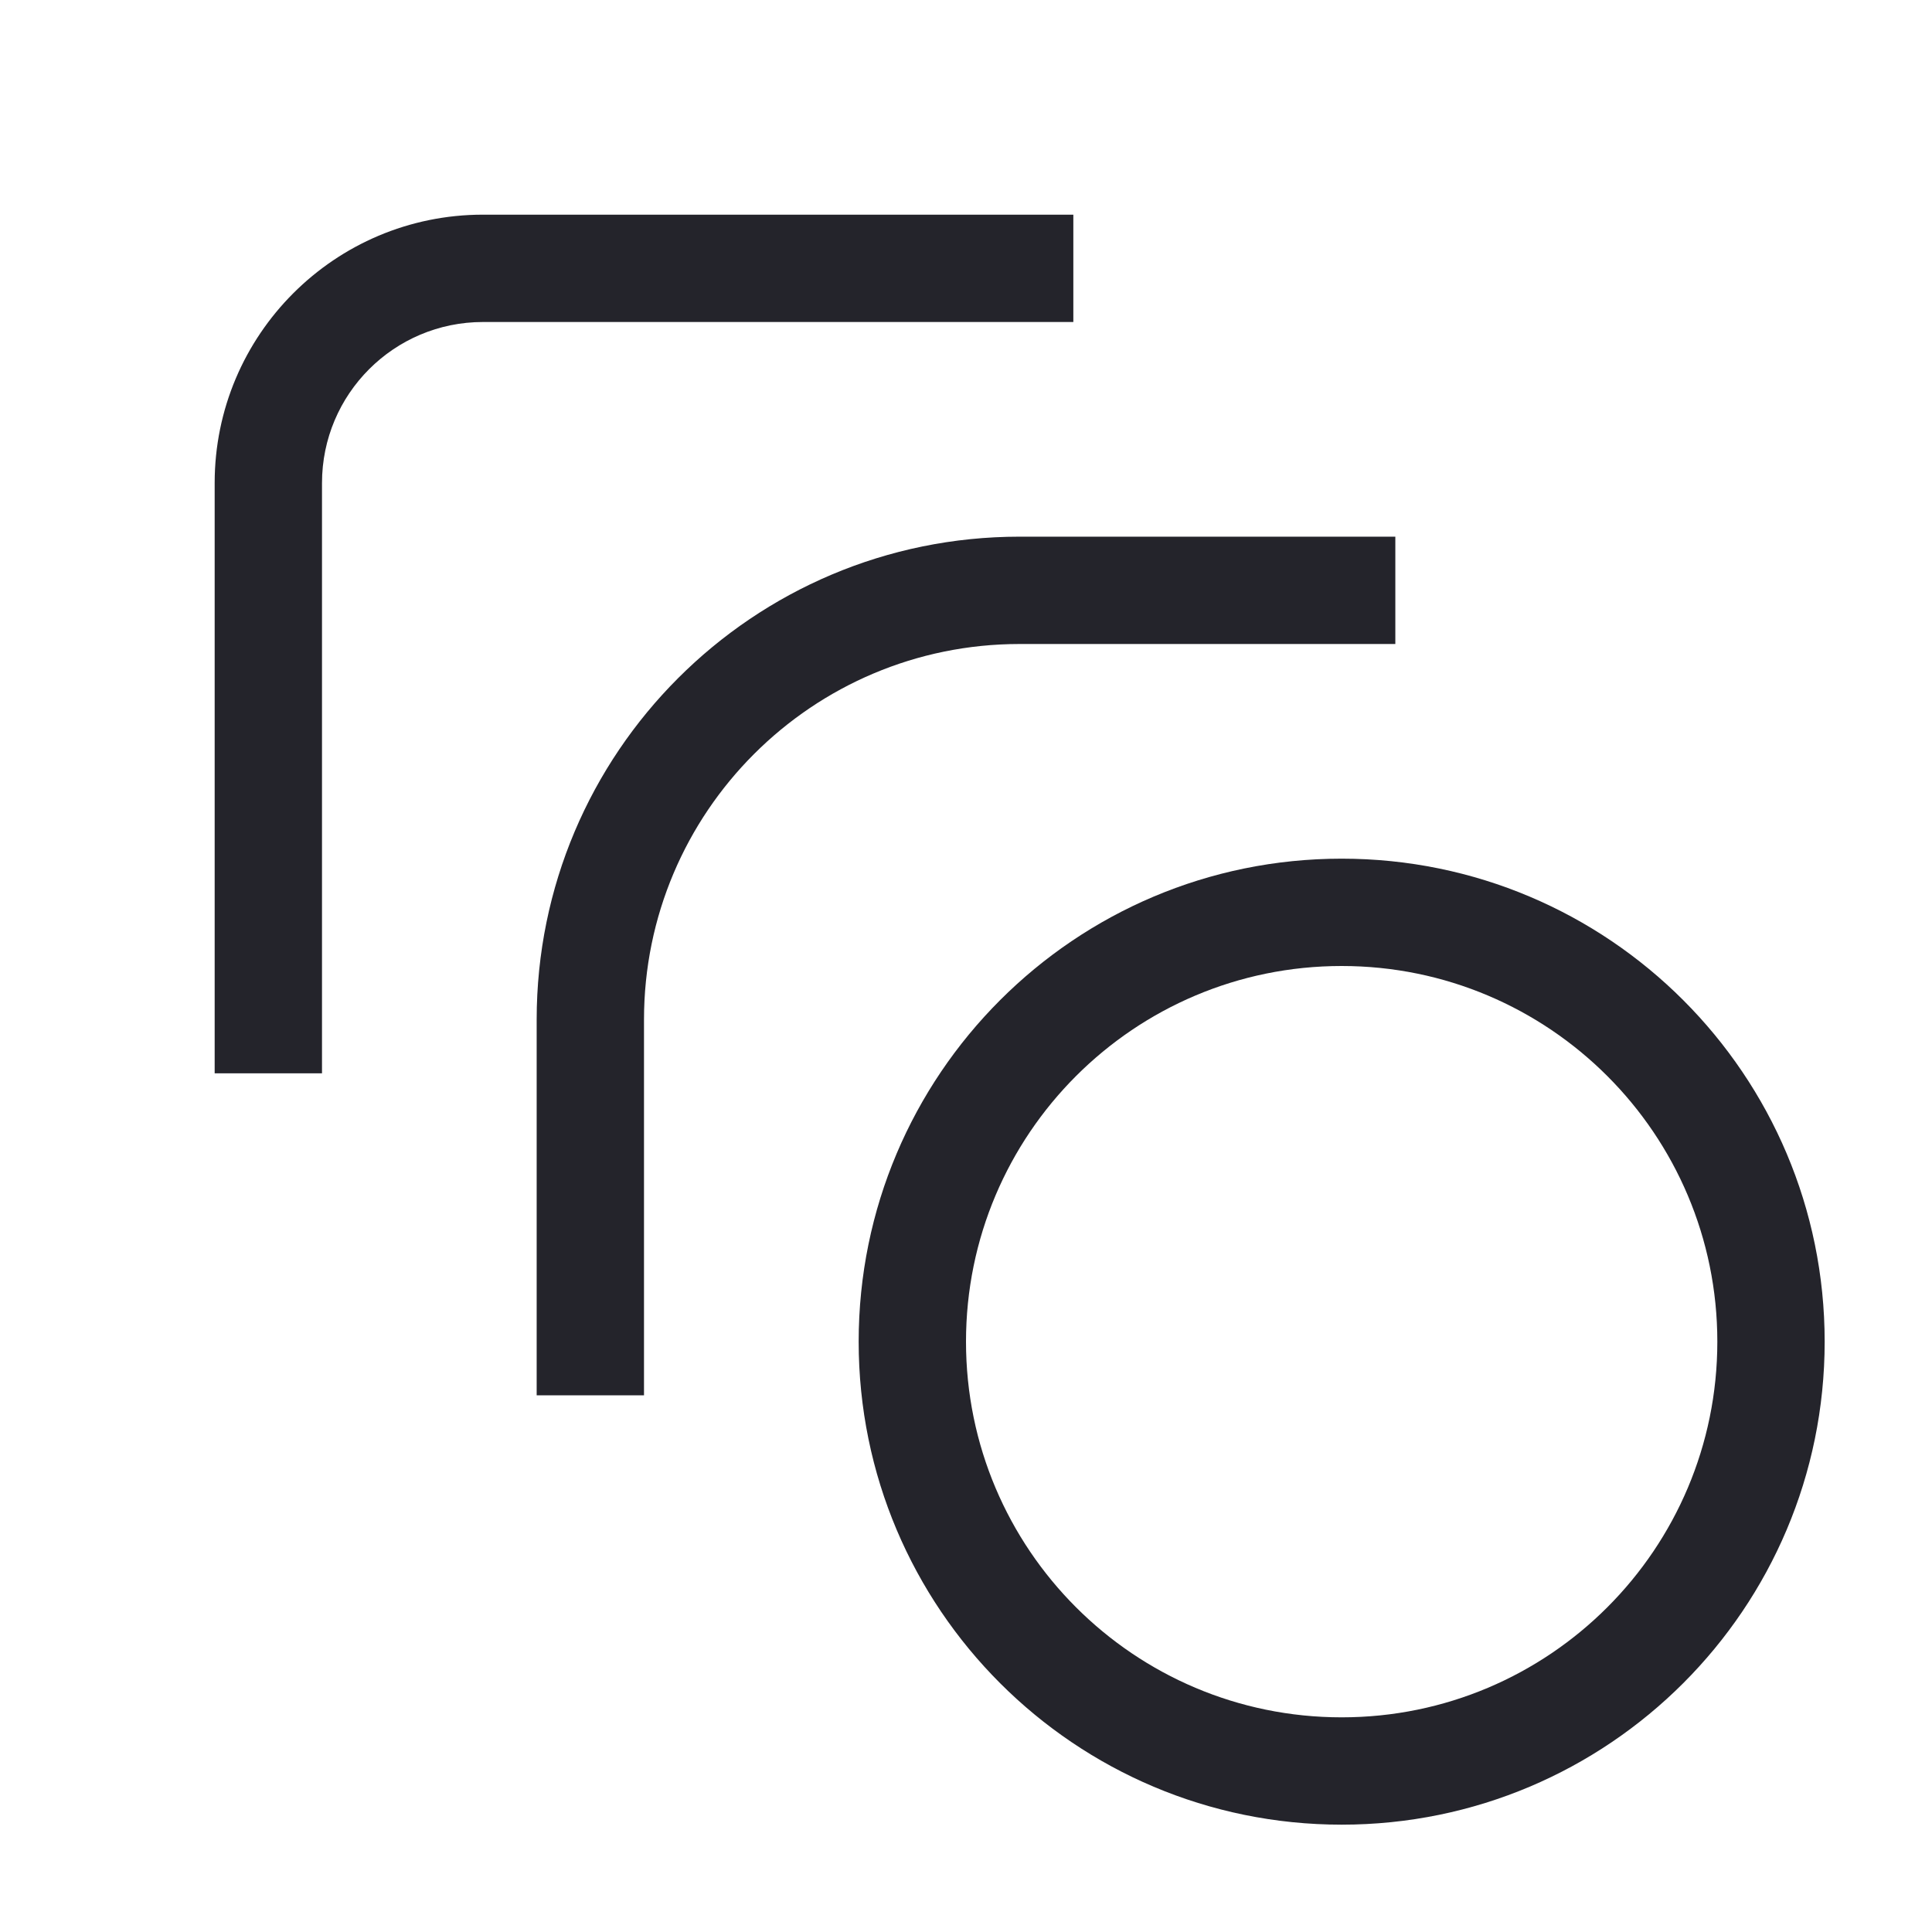
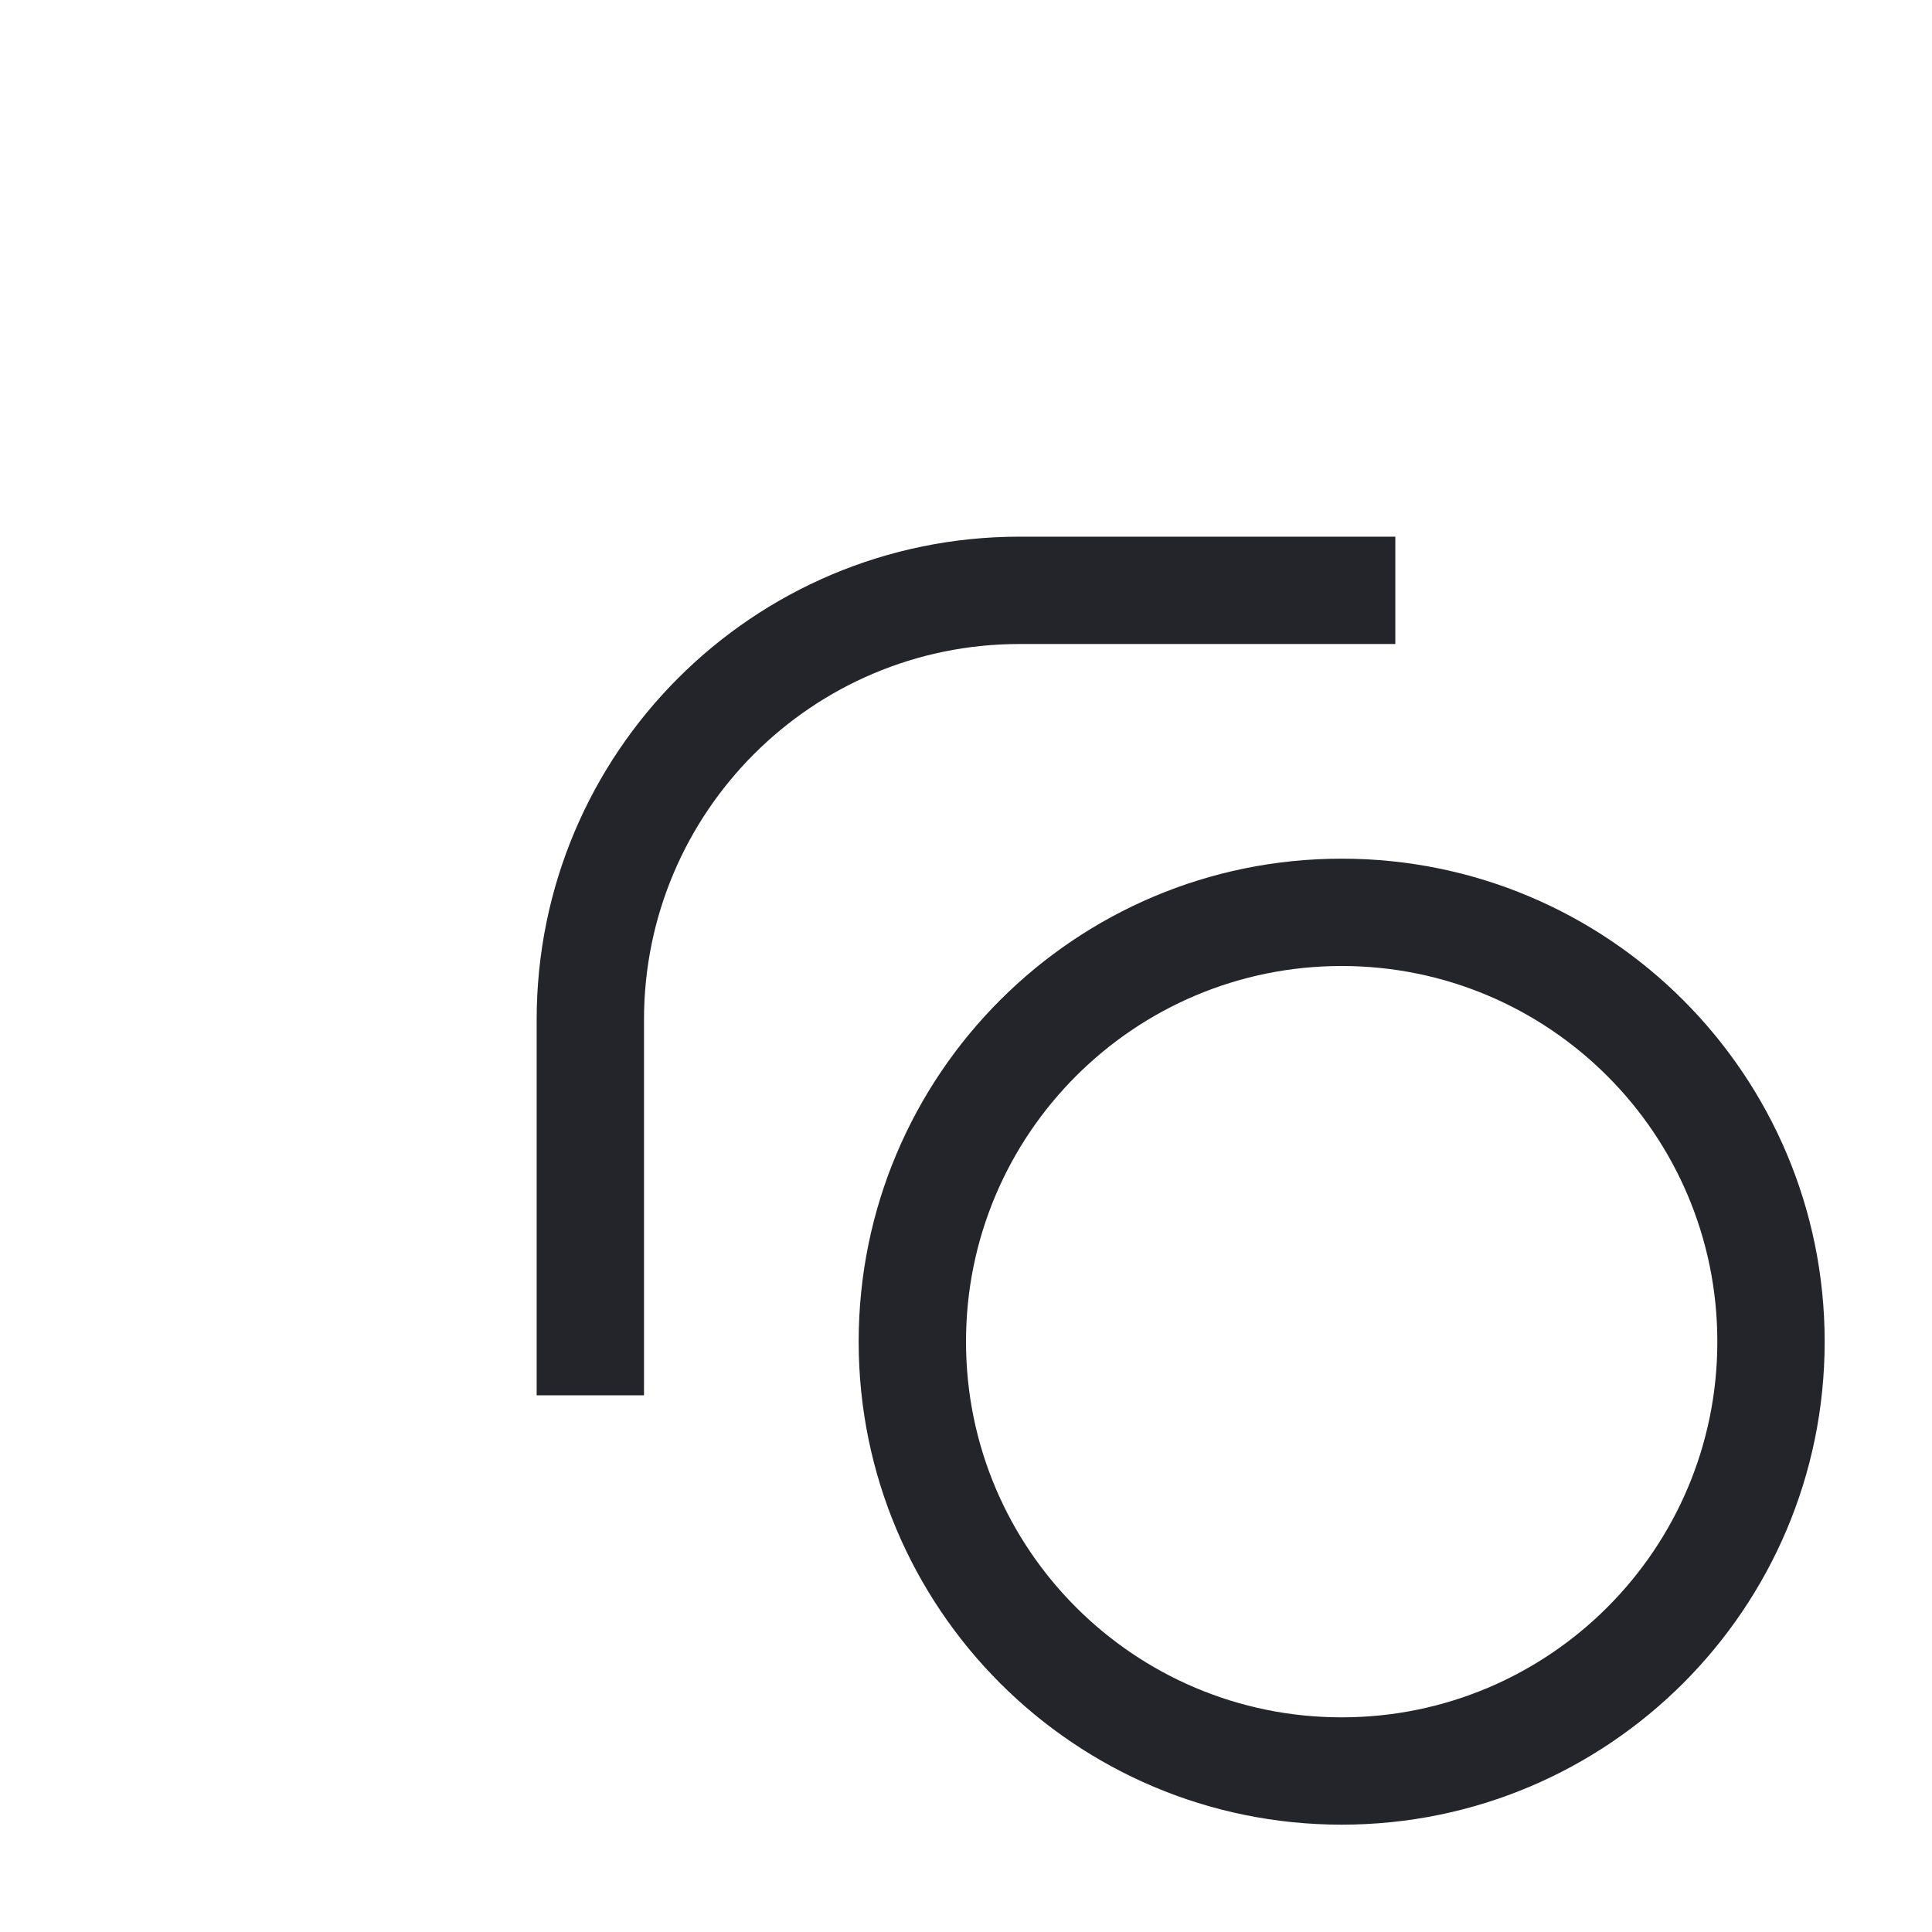
<svg xmlns="http://www.w3.org/2000/svg" width="36" height="36" viewBox="0 0 36 36" fill="none">
-   <path d="M9 4C6.239 4 4 6.239 4 9V20H6V9C6 7.343 7.343 6 9 6H20V4H9Z" fill="#24242B" />
-   <path d="M19 12C15.134 12 12 15.134 12 19V26H10V19C10 14.029 14.029 10 19 10H26V12H19Z" fill="#24242B" />
+   <path d="M19 12C15.134 12 12 15.134 12 19V26H10V19C10 14.029 14.029 10 19 10H26V12Z" fill="#24242B" />
  <path fill-rule="evenodd" clip-rule="evenodd" d="M16 25C16 20.029 20.029 16 25 16C29.971 16 34 20.029 34 25C34 29.971 29.971 34 25 34C20.029 34 16 29.971 16 25ZM25 18C21.134 18 18 21.134 18 25C18 28.866 21.134 32 25 32C28.866 32 32 28.866 32 25C32 21.134 28.866 18 25 18Z" fill="#24242B" />
</svg>